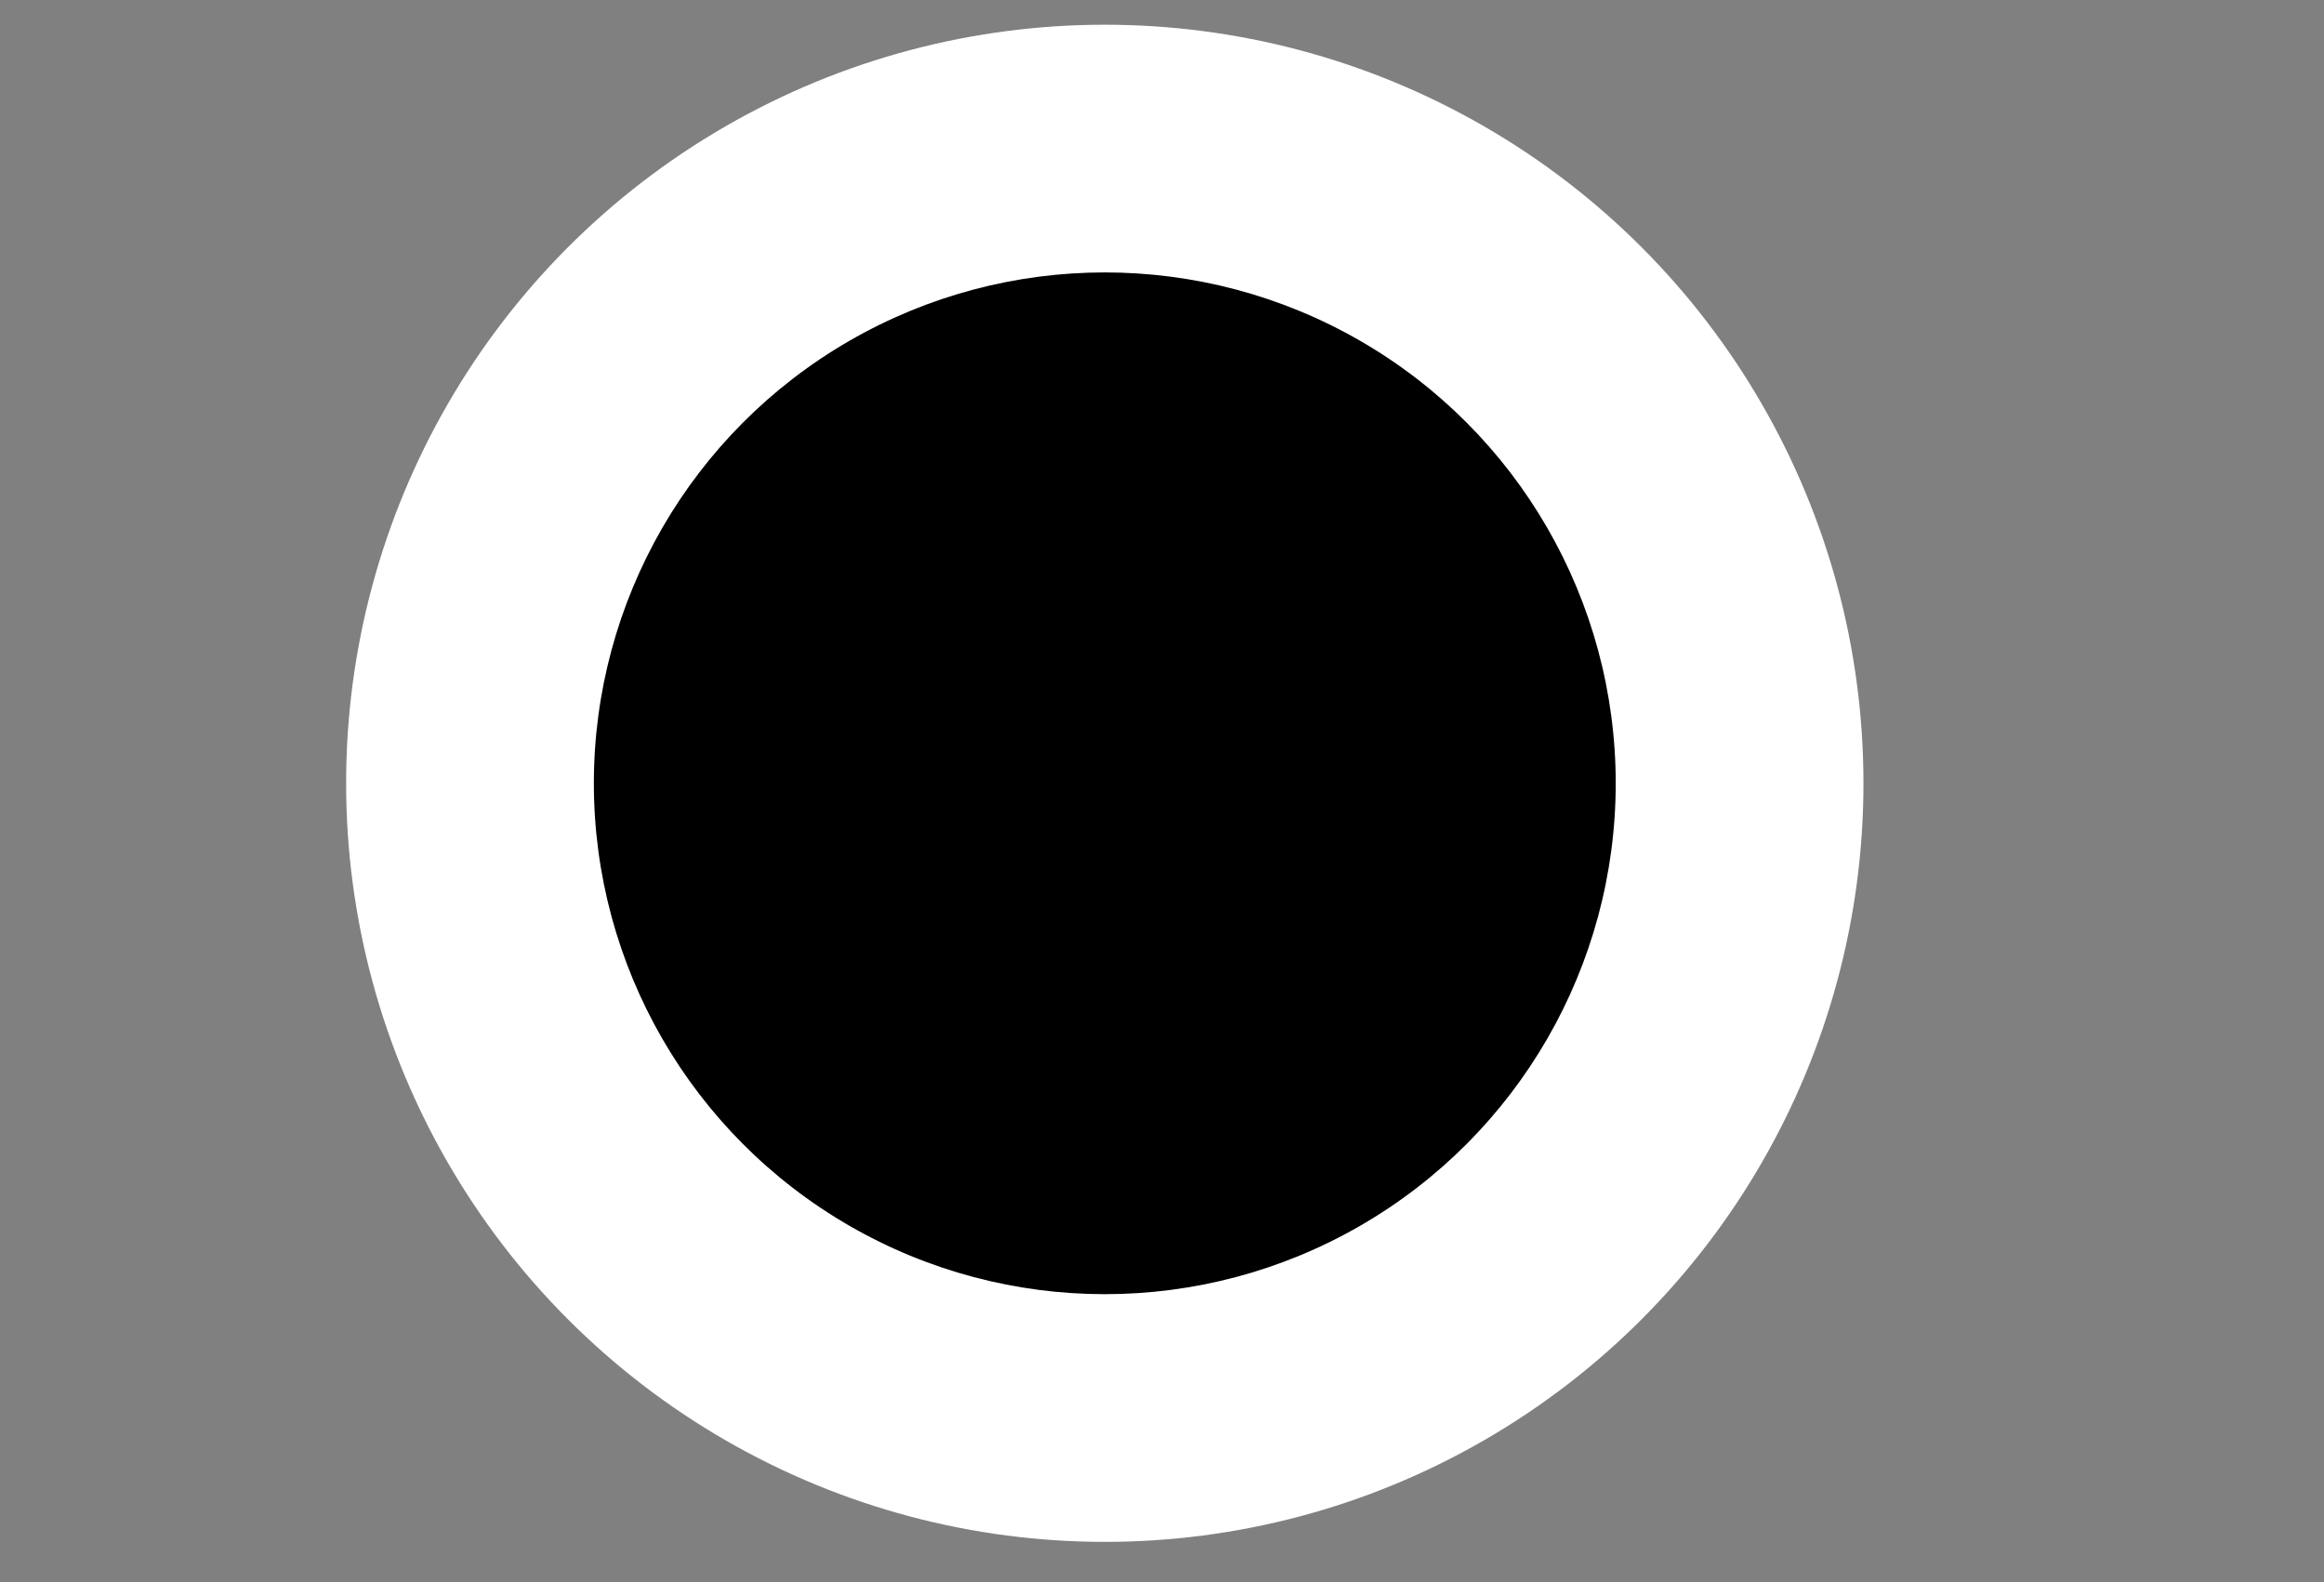
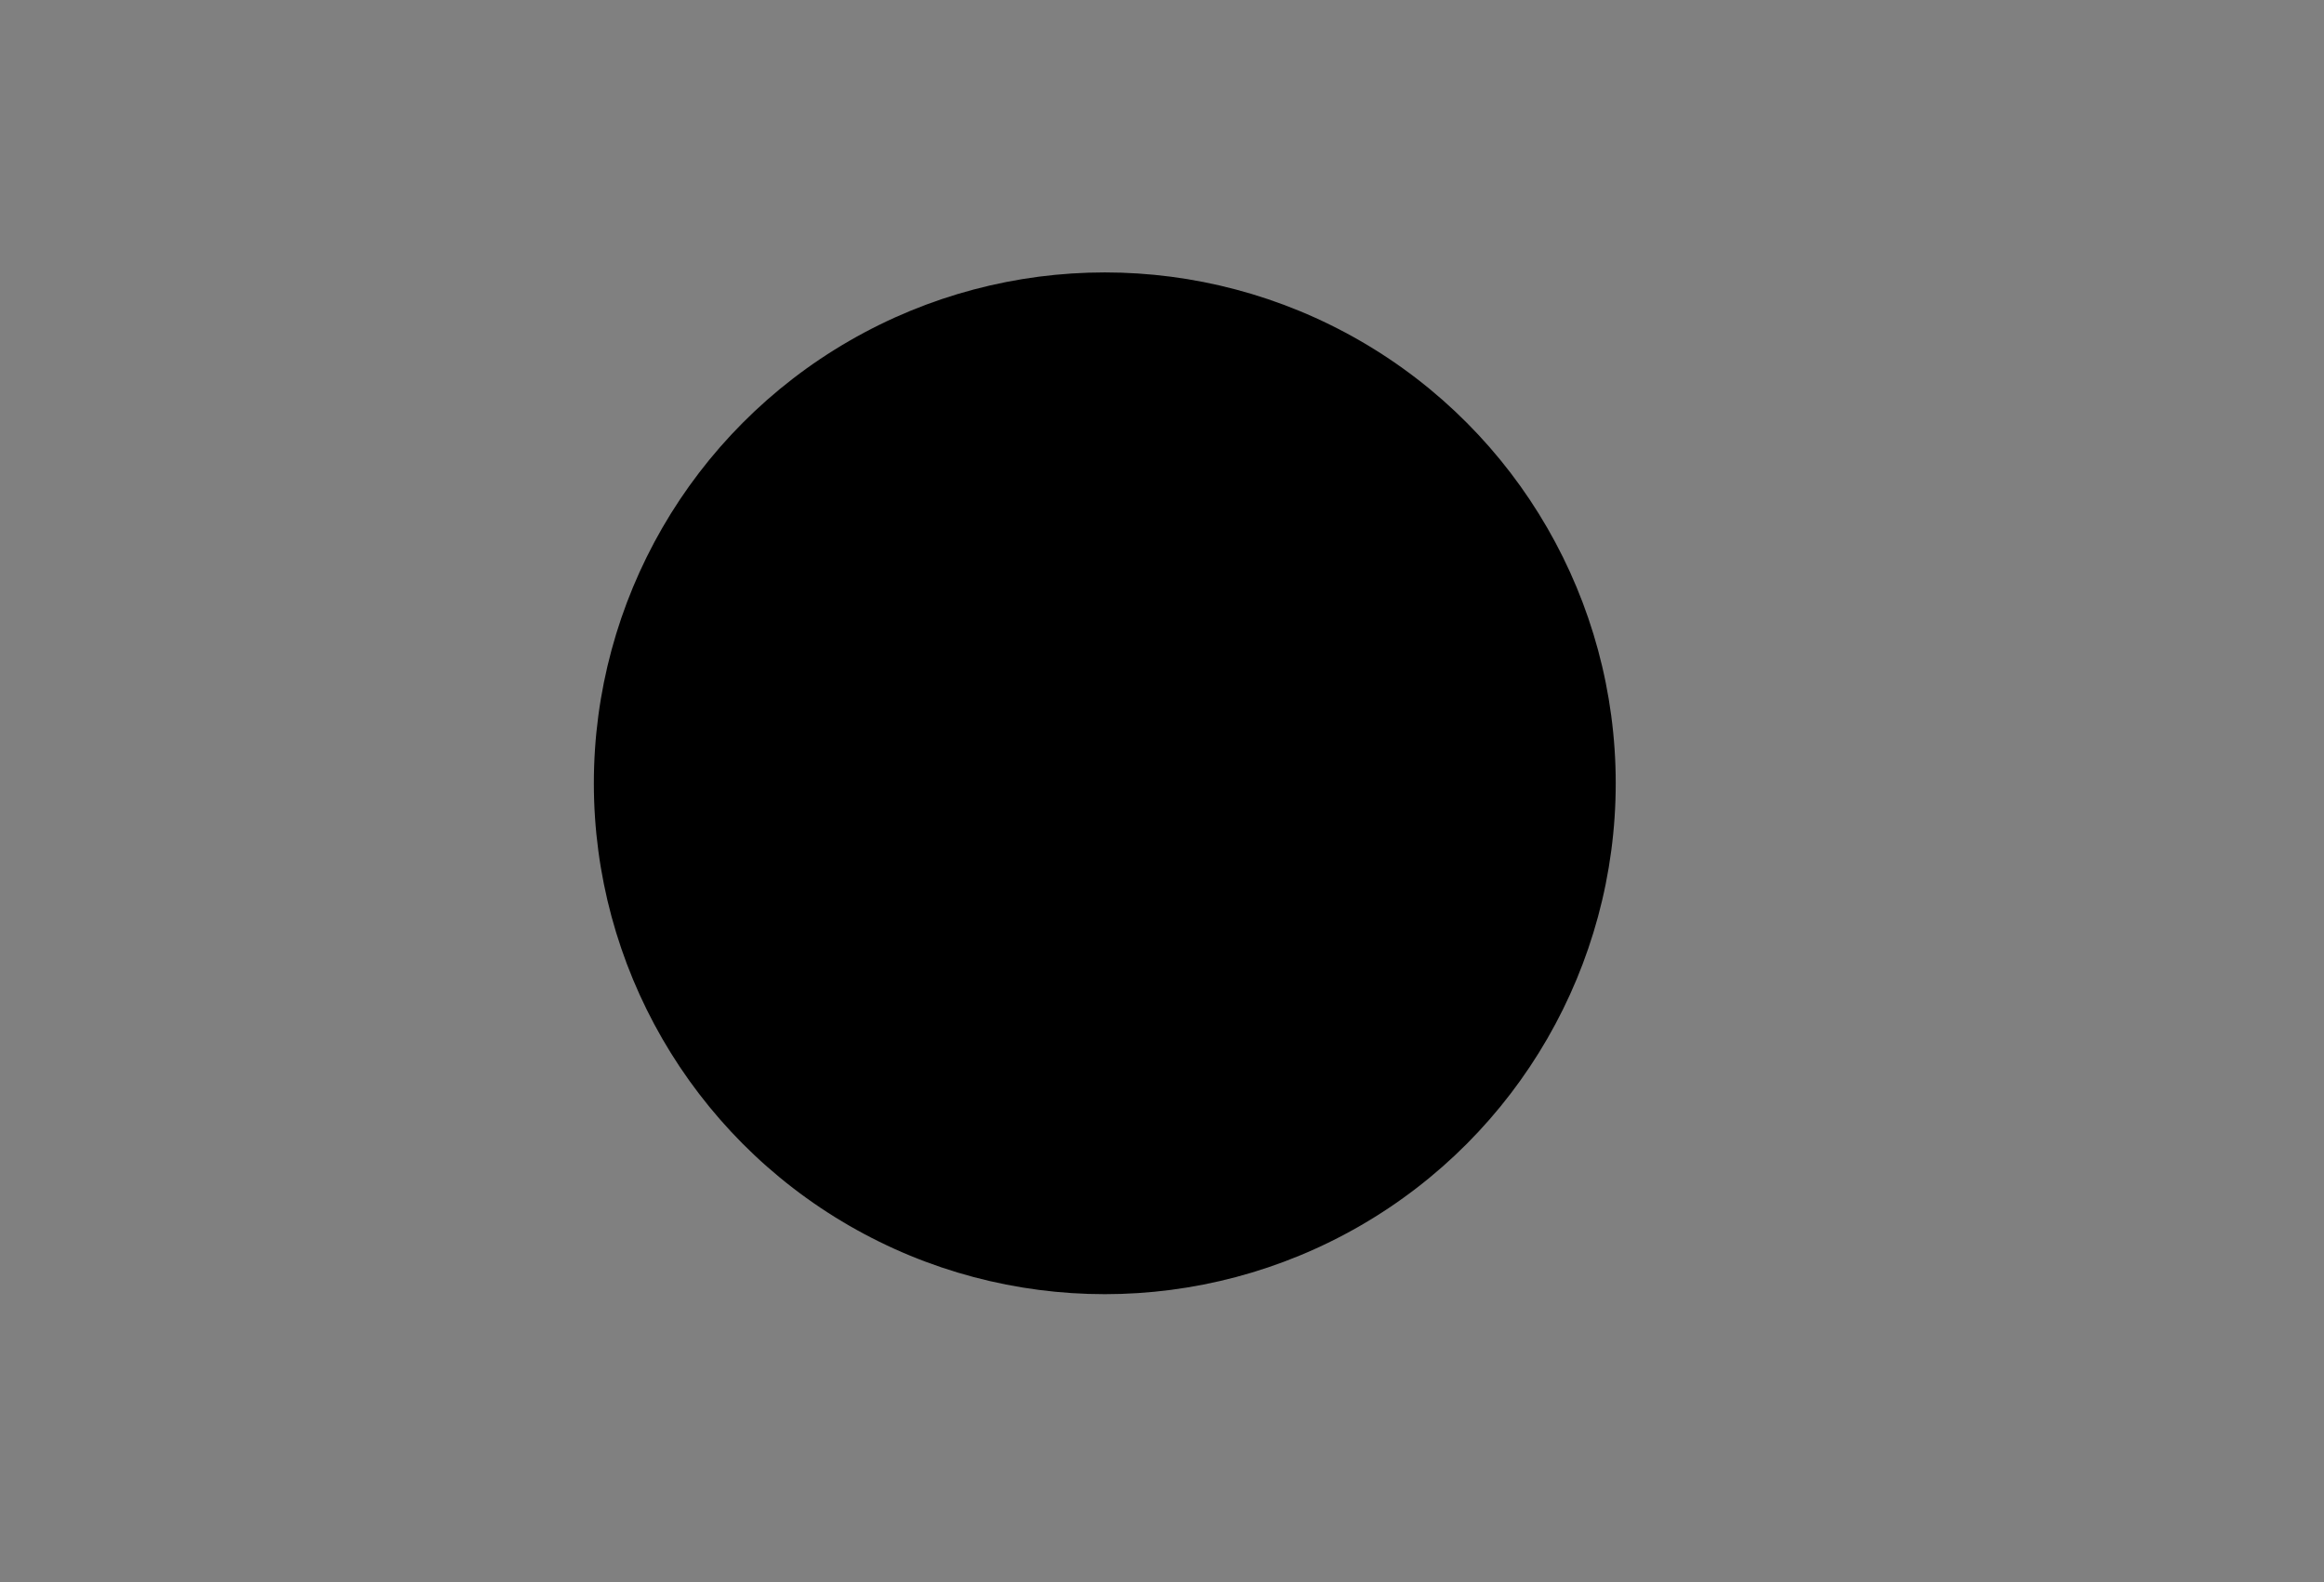
<svg xmlns="http://www.w3.org/2000/svg" width="94" height="64" viewBox="0 0 94 64" fill="none">
  <rect x="0" y="0" width="94" height="64" fill="#808080" stroke="none" />
-   <circle cx="44.686" cy="31.686" r="30.686" fill="white" />
  <circle cx="44.686" cy="31.686" r="20.666" fill="black" />
</svg>